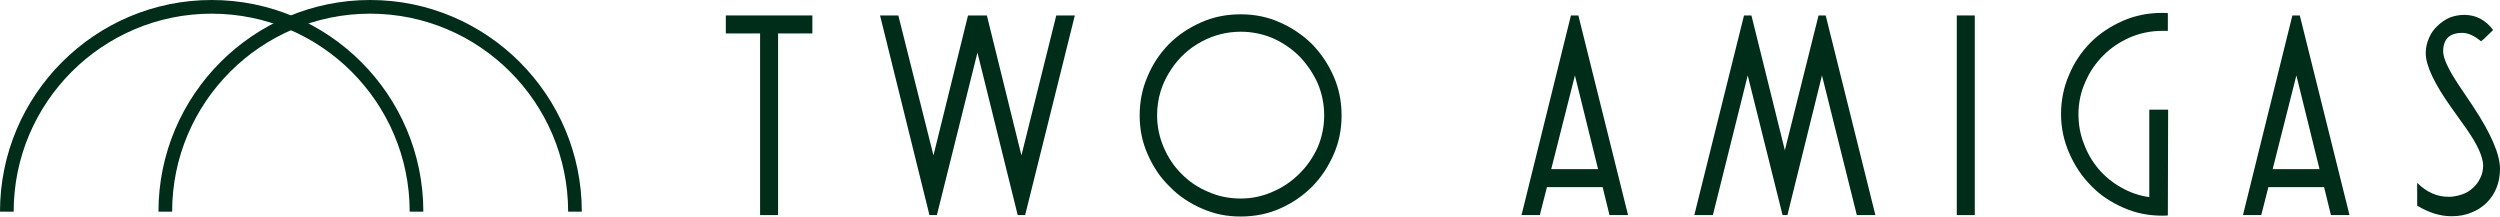
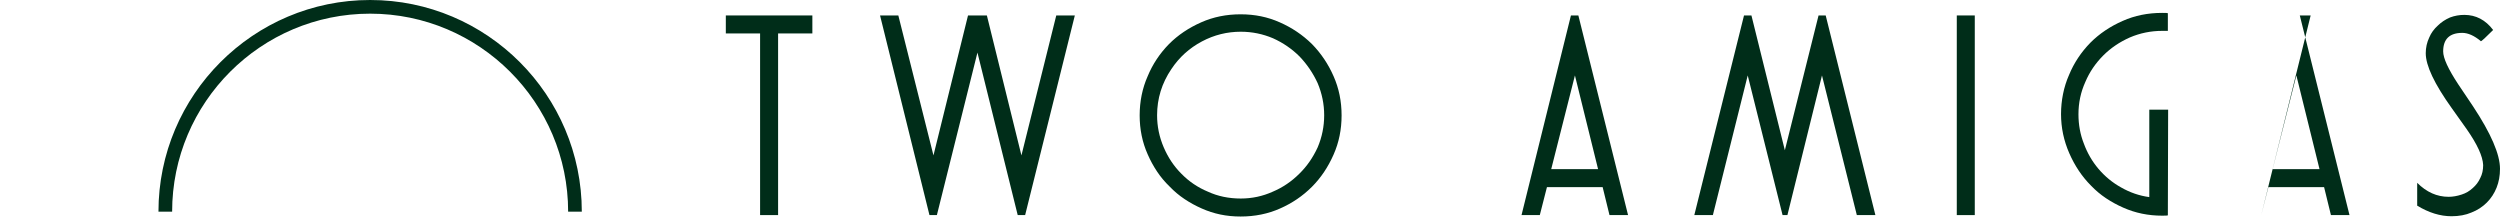
<svg xmlns="http://www.w3.org/2000/svg" viewBox="0 0 3645.97 315.77" data-name="Layer 2" id="Layer_2">
  <defs>
    <style>
      .cls-1 {
        fill: #002d19;
      }
    </style>
  </defs>
  <g data-name="Layer 1" id="Layer_1-2">
    <g>
      <polygon points="1108.51 313.68 1108.51 48.77 1058.53 48.77 1058.53 22.53 1184.74 22.53 1184.74 48.77 1134.76 48.77 1134.76 313.68 1108.51 313.68" class="cls-1" />
      <polygon points="1355.51 313.68 1283.45 22.53 1310.11 22.53 1361.35 226.63 1411.74 22.53 1439.24 22.53 1489.64 226.63 1540.45 22.53 1567.52 22.53 1495.05 313.68 1484.22 313.68 1425.49 76.68 1366.34 313.68 1355.51 313.68" class="cls-1" />
      <path d="M1956.56,168.32c0,20.55-3.89,39.57-11.65,57.06-8.04,18.33-18.59,34.01-31.62,47.07-13.31,13.32-28.83,23.89-46.57,31.66-17.48,7.78-36.61,11.66-57.41,11.66s-39.1-3.89-56.57-11.66c-8.88-3.89-17.27-8.47-25.17-13.75-7.91-5.27-15.18-11.38-21.83-18.32-6.93-6.66-13.03-13.95-18.31-21.87-5.27-7.91-9.85-16.3-13.72-25.19-7.77-17.49-11.64-36.38-11.64-56.65s3.88-39.57,11.64-57.07c7.21-17.49,17.61-33.17,31.2-47.06,13.03-13.05,28.69-23.6,46.99-31.66,17.47-7.77,36.6-11.66,57.4-11.66s39.52,3.89,56.99,11.66c17.74,7.78,33.41,18.33,47,31.66,13.31,13.61,23.85,29.3,31.62,47.06,7.76,17.5,11.65,36.53,11.65,57.07M1708.31,100.75c-13.89,20.51-20.82,42.97-20.82,67.36,0,16.08,3.19,31.6,9.58,46.57,6.38,14.97,15,27.86,25.83,38.67,11.1,11.36,24.02,20.1,38.74,26.2,14.43,6.65,30.41,9.98,47.9,9.98,16.38,0,31.93-3.33,46.65-9.98,14.43-6.1,27.35-14.83,38.74-26.2,10.83-10.53,19.71-23.28,26.66-38.26,6.38-14.97,9.58-30.63,9.58-46.98s-3.2-31.75-9.58-46.99c-6.66-14.41-15.41-27.3-26.24-38.67-11.11-11.09-24.02-19.96-38.74-26.61-14.99-6.37-30.69-9.57-47.07-9.57-19.99,0-38.88,4.71-56.65,14.14-18.32,9.71-33.18,23.14-44.57,40.34" class="cls-1" />
      <path d="M2301.86,22.53l72.48,291.16h-27.07l-10-40.82h-81.22l-10.42,40.82h-26.66l72.06-291.16h10.83ZM2330.6,246.62l-33.74-136.62-34.57,136.62h68.31Z" class="cls-1" />
      <polygon points="2554.27 22.53 2603.01 219.13 2652.15 22.53 2662.57 22.53 2735.04 313.68 2707.97 313.68 2657.15 110 2606.75 313.68 2599.67 313.68 2548.86 110 2498.04 313.68 2470.96 313.68 2543.44 22.53 2554.27 22.53" class="cls-1" />
      <rect height="291.16" width="26.24" y="22.53" x="2853.75" class="cls-1" />
      <path d="M3153.24,45.02c-16.39,0-32.08,3.19-47.07,9.58-15,6.66-27.91,15.41-38.74,26.24-11.39,11.39-20.14,24.3-26.24,38.74-6.66,14.72-10,30.41-10,47.07,0,15.27,2.64,29.57,7.92,42.9,5,13.6,12.08,25.82,21.24,36.66,9.44,11.11,20.41,20.13,32.91,27.07,13.05,7.5,26.79,12.22,41.24,14.16v-127.46h27.49l-.42,154.12c-.27.28-3.05.42-8.33.42-20.27,0-39.16-3.89-56.65-11.68-8.89-3.89-17.28-8.48-25.21-13.76-7.91-5.28-15.2-11.4-21.86-18.35-13.05-13.07-23.61-28.78-31.66-47.14-8.06-18.35-12.08-37.4-12.08-57.14s3.89-39.62,11.66-57.15c7.21-17.52,17.63-33.23,31.24-47.13,13.05-13.07,28.74-23.64,47.07-31.7,17.49-7.79,36.65-11.68,57.48-11.68,5.27,0,8.05.15,8.33.42v25.82h-8.33Z" class="cls-1" />
-       <path d="M3354,22.53l72.48,291.16h-27.07l-10-40.82h-81.22l-10.42,40.82h-26.66l72.06-291.16h10.83ZM3382.74,246.62l-33.74-136.62-34.57,136.62h68.31Z" class="cls-1" />
+       <path d="M3354,22.53l72.48,291.16h-27.07l-10-40.82h-81.22l-10.42,40.82l72.06-291.16h10.83ZM3382.74,246.62l-33.74-136.62-34.57,136.62h68.31Z" class="cls-1" />
      <path d="M3525.19,266.61c13.6,13.61,28.87,20.41,45.82,20.41,6.1,0,12.49-1.12,19.16-3.34,6.1-1.95,11.52-5.14,16.24-9.59,2.22-1.95,4.23-4.1,6.04-6.47,1.8-2.36,3.4-5.07,4.79-8.13,2.78-5.28,4.17-11.54,4.17-18.77-.56-12.79-8.61-30.31-24.16-52.56l-21.66-30.45c-25.27-35.32-37.91-62.03-37.91-80.11,0-8.06,1.69-15.7,5.09-22.94,2.82-6.67,7.05-12.51,12.7-17.52,4.8-4.72,10.67-8.63,17.62-11.68,6.66-2.5,13.6-3.76,20.82-3.76,16.93,0,30.96,7.34,42.07,22.01-11.11,11.15-17.22,16.72-18.33,16.72l.42-.42c-9.73-8.05-18.75-12.08-27.08-12.08-18.6,0-27.9,9.03-27.9,27.07,0,9.73,7.32,25.69,21.96,47.9l21.55,32.08c26.25,39.72,39.37,70.12,39.37,91.22,0,10-1.66,19.16-4.99,27.49-3.33,8.34-8.06,15.56-14.16,21.66-6.39,6.39-13.89,11.25-22.49,14.58-8.33,3.61-18.05,5.42-29.15,5.42-16.39,0-33.05-5.14-49.98-15.42v-33.32Z" class="cls-1" />
-       <path d="M617.4,308.7h-19.93c0-159.23-129.54-288.77-288.77-288.77S19.93,149.47,19.93,308.7H0C0,138.48,138.48,0,308.7,0s308.7,138.48,308.7,308.7" class="cls-1" />
      <path d="M848.49,308.7h-19.93c0-159.23-129.54-288.77-288.77-288.77S251.03,149.47,251.03,308.7h-19.93C231.1,138.48,369.58,0,539.8,0s308.7,138.48,308.7,308.7" class="cls-1" />
    </g>
  </g>
</svg>